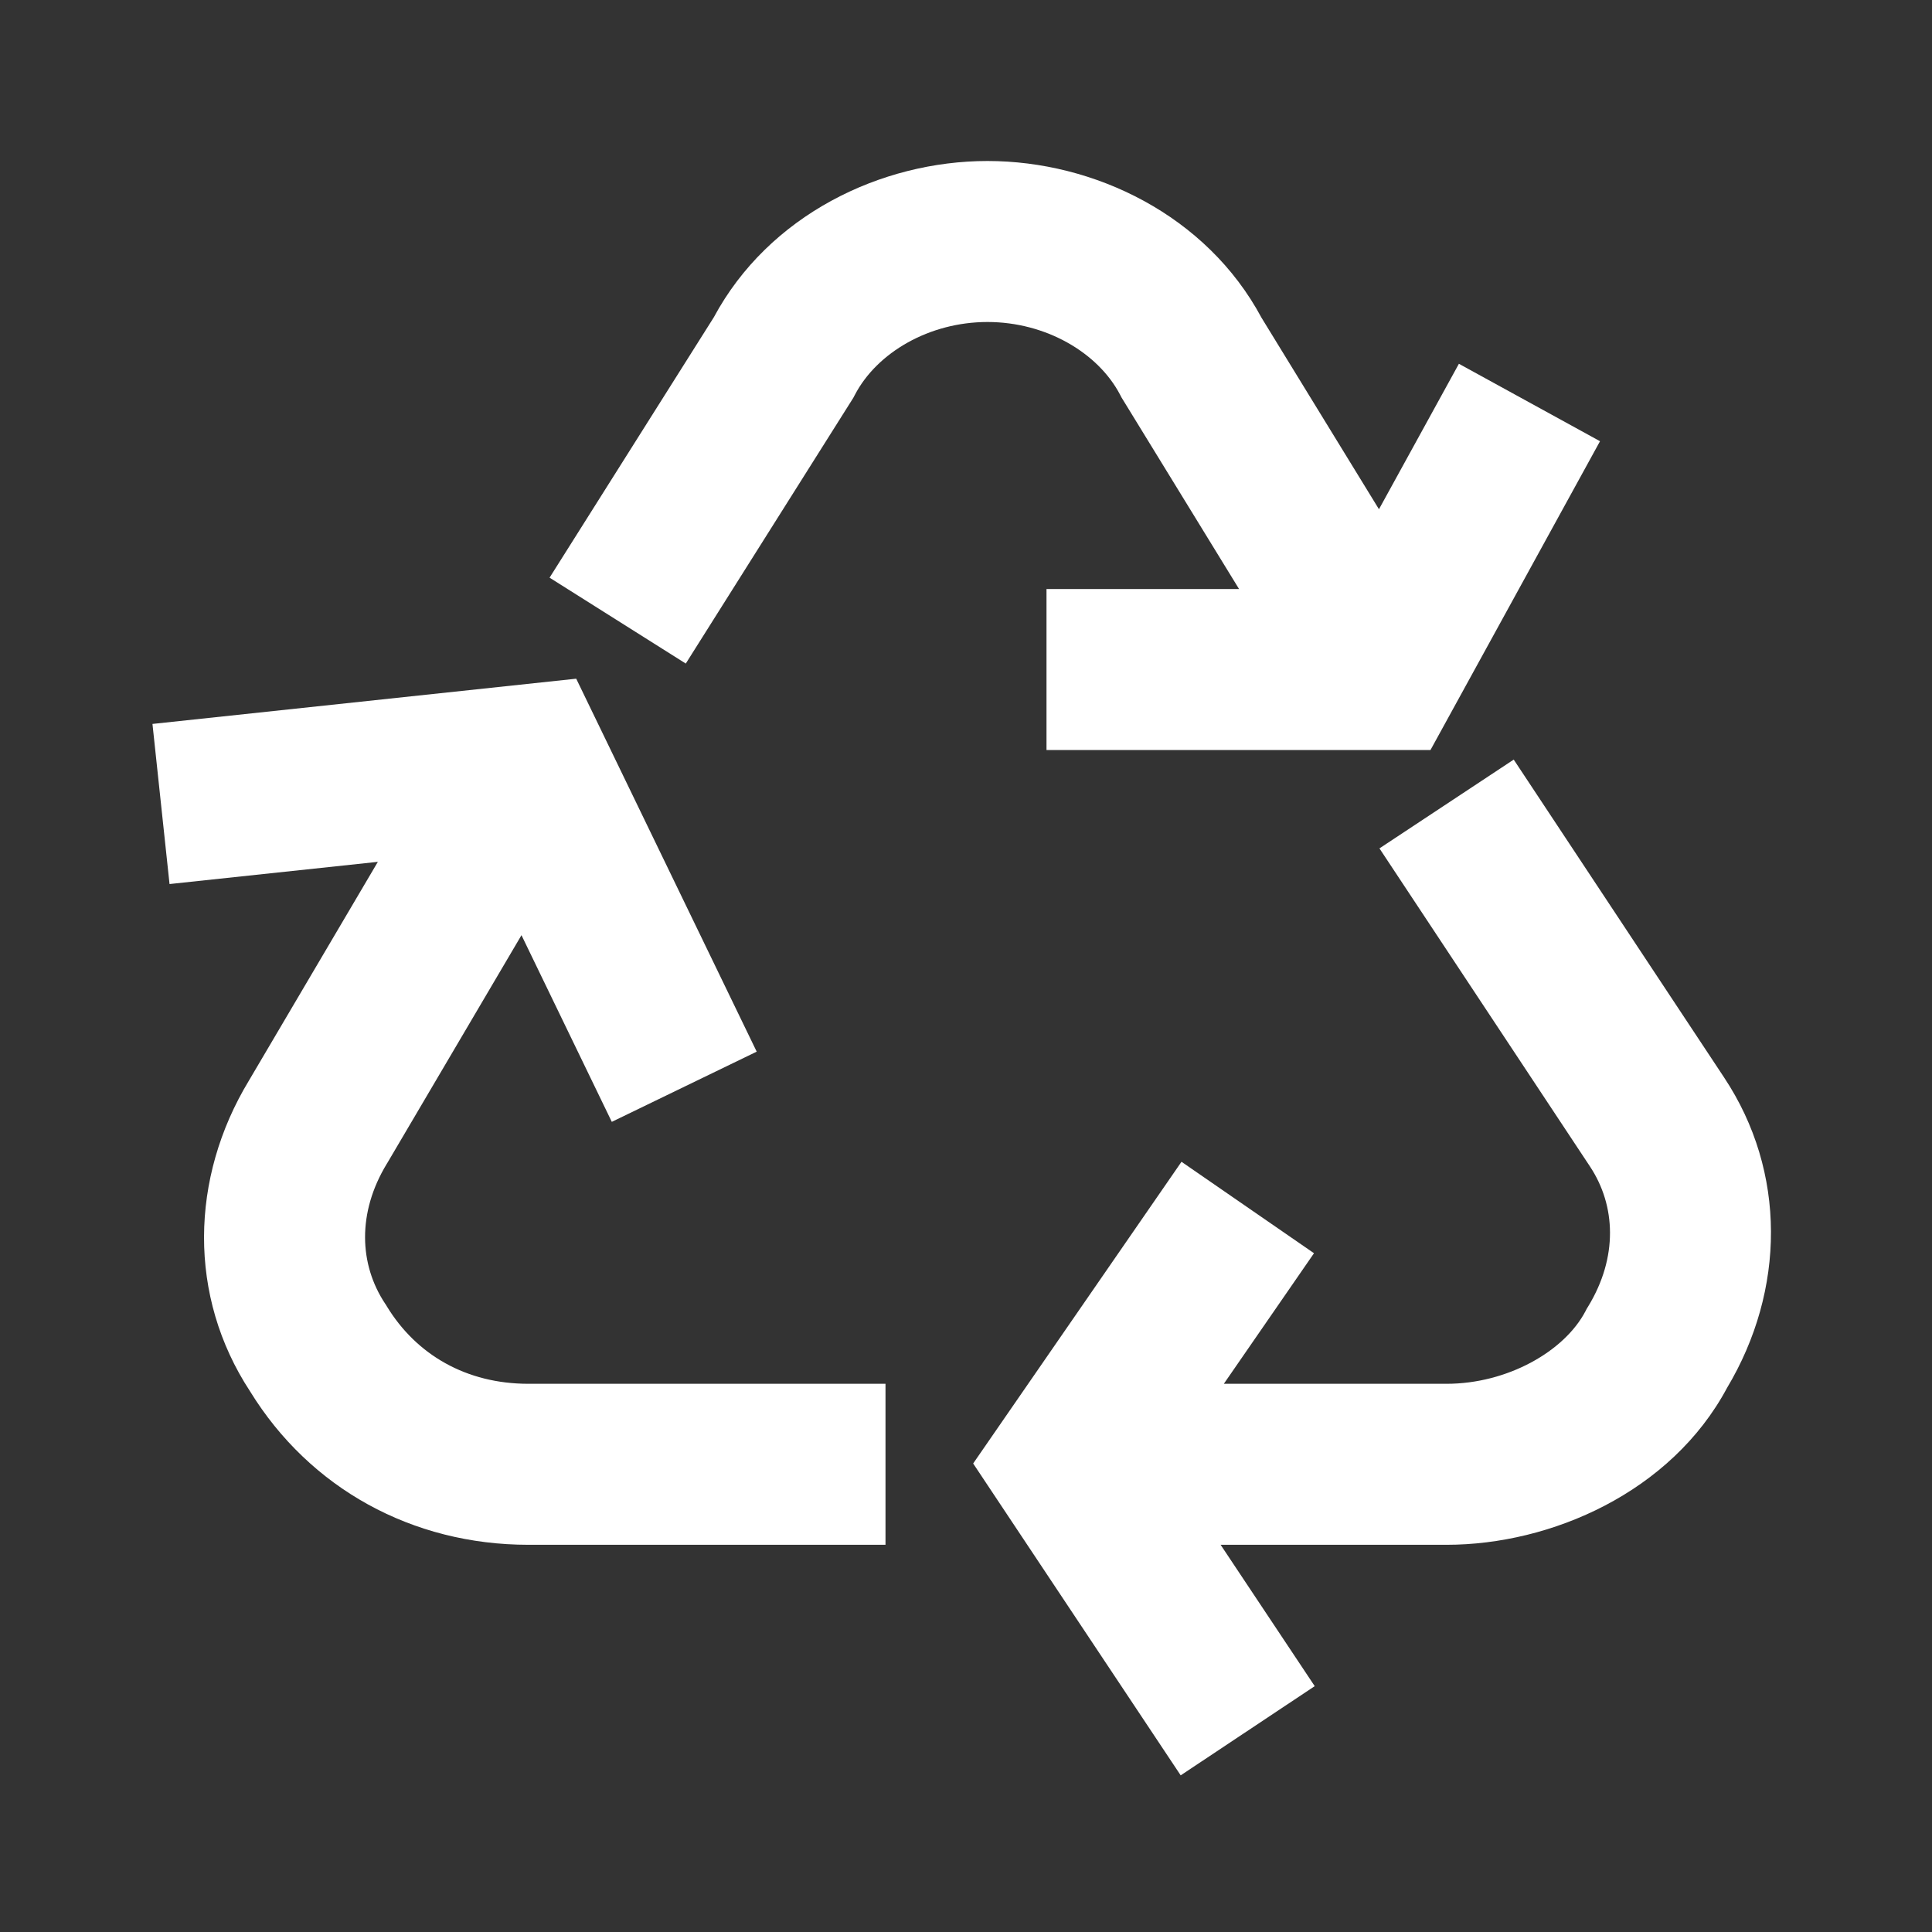
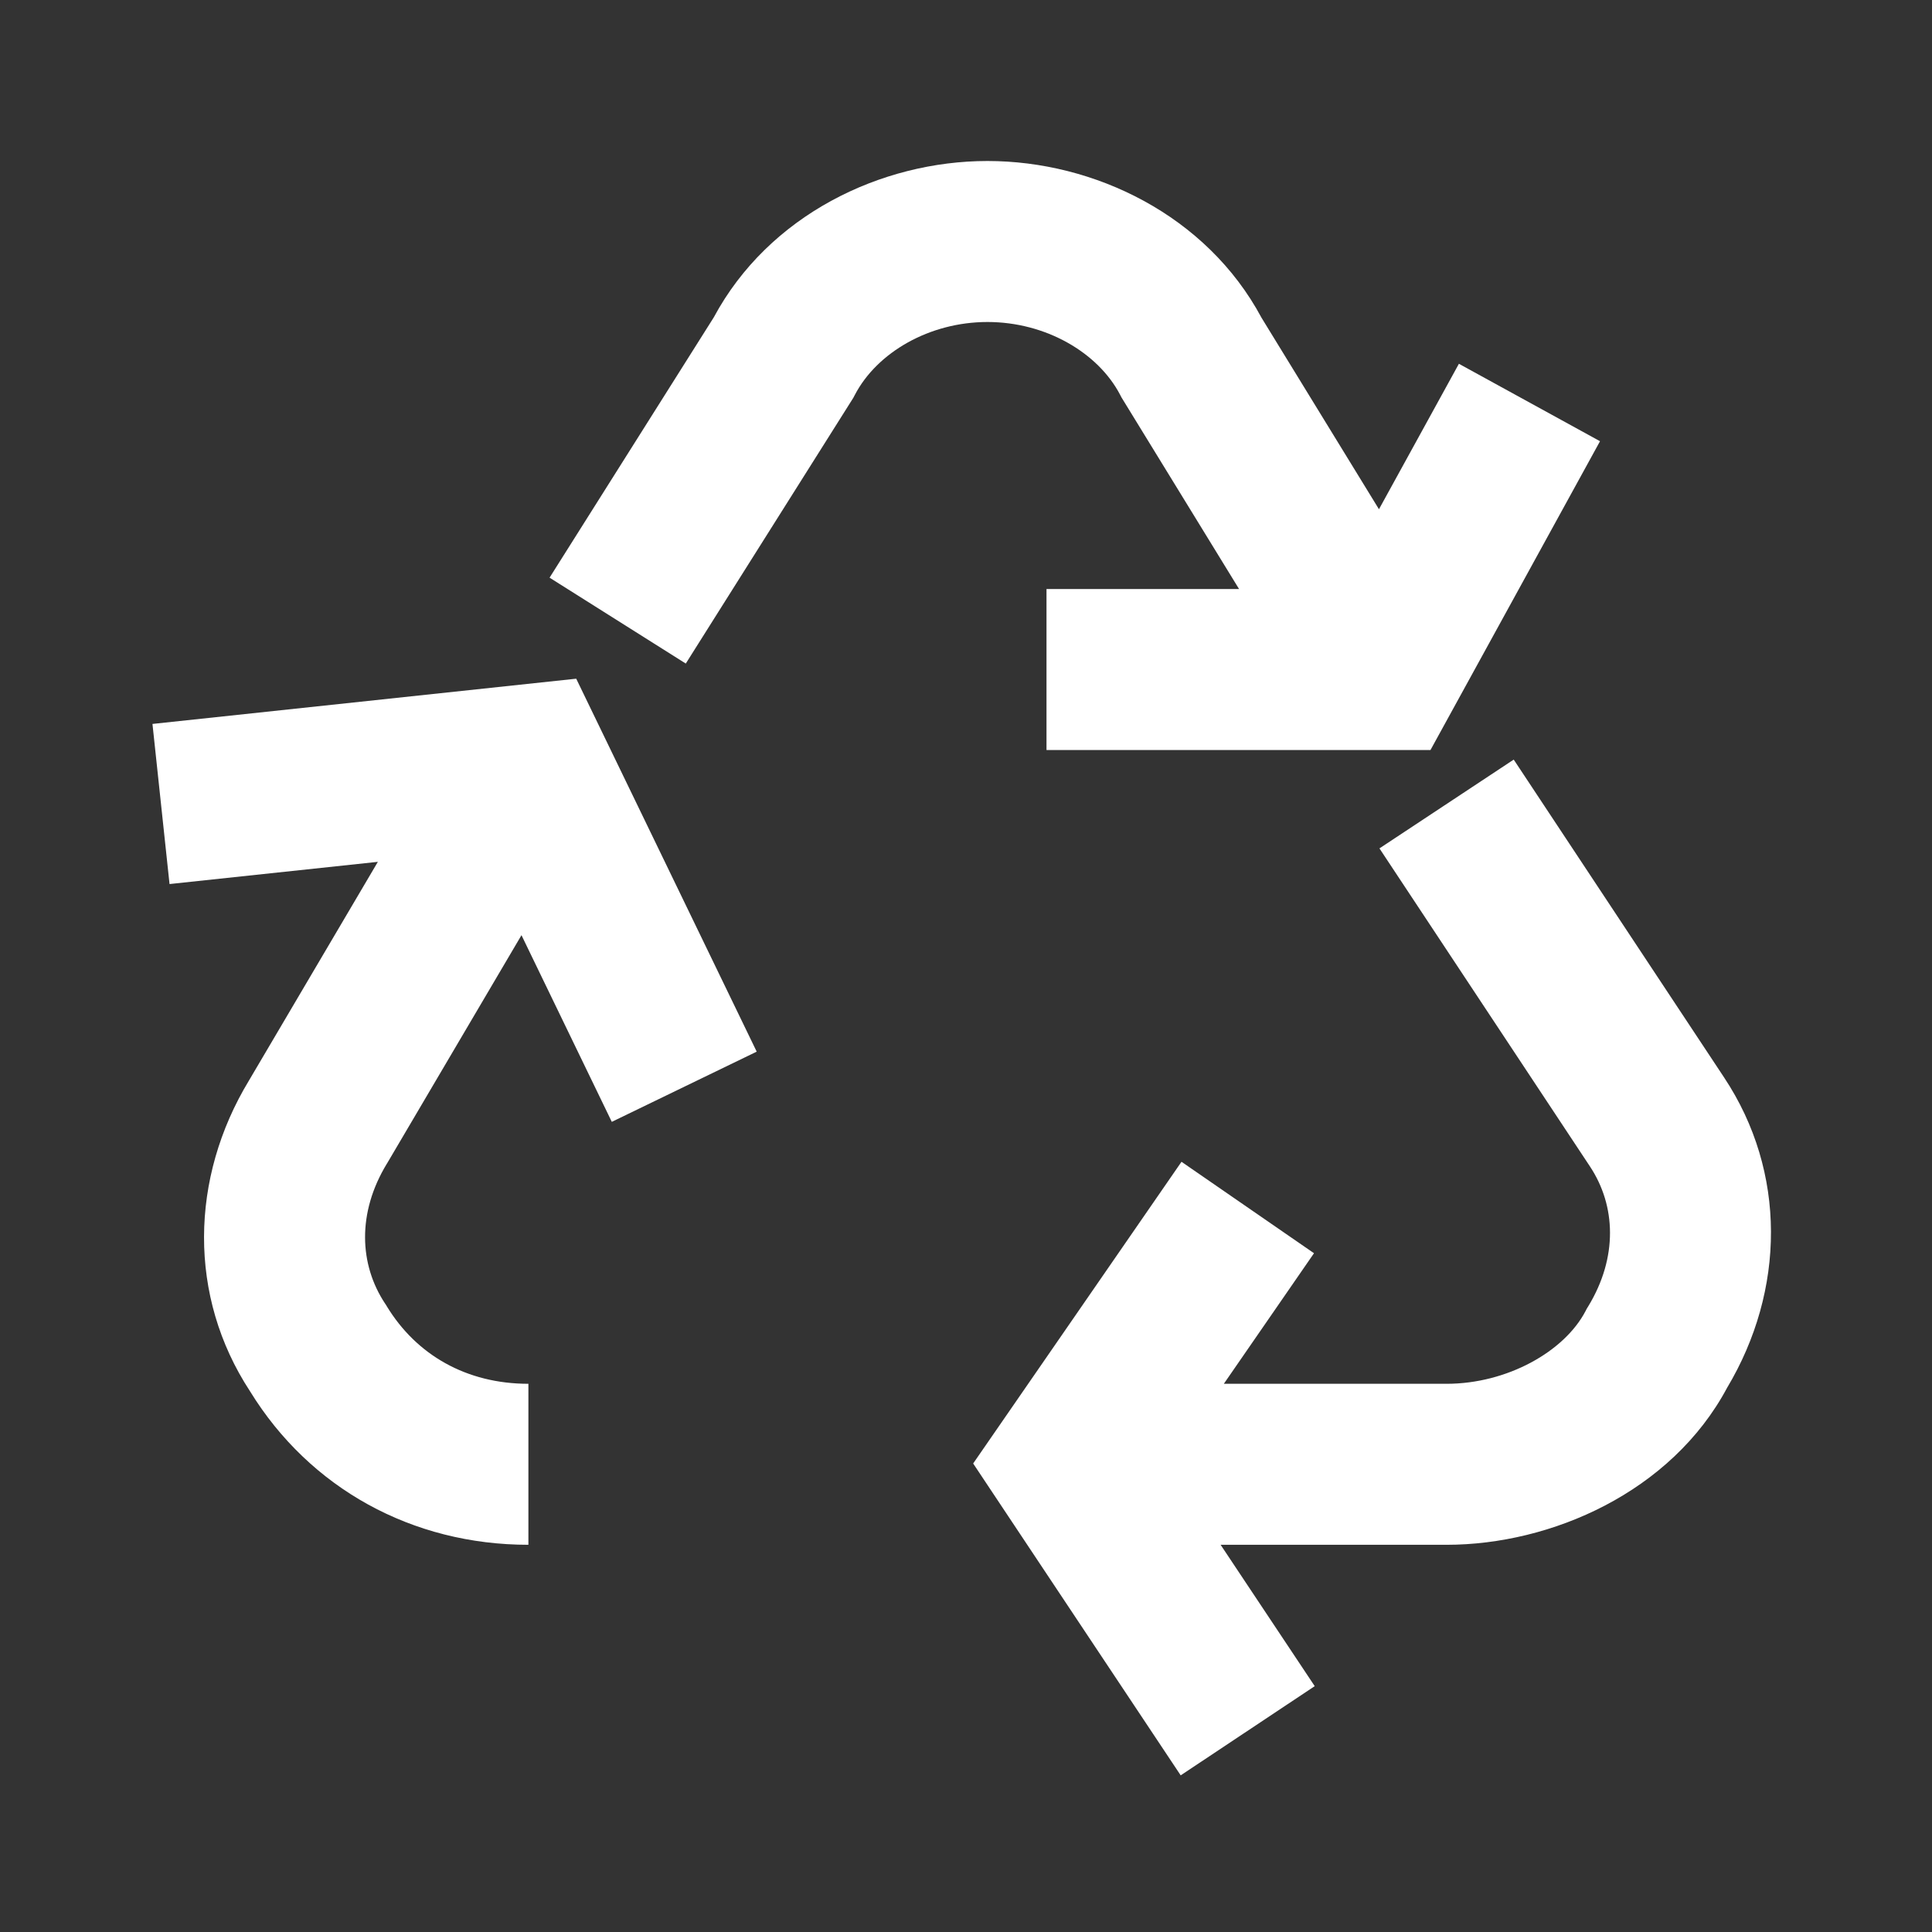
<svg xmlns="http://www.w3.org/2000/svg" width="24" height="24" viewBox="0 0 24 24" fill="none">
  <rect x="0" y="0" width="24" height="24" fill="#333333" stroke="none" />
-   <path fill-rule="evenodd" clip-rule="evenodd" d="M8.867 3.942C9.549 2.673 10.941 2 12.267 2C13.595 2 14.989 2.675 15.671 3.947L17.13 6.326L18.123 4.519L19.876 5.481L17.77 9.317H13V7.317H15.392L13.931 4.936L13.915 4.905C13.639 4.377 12.987 4 12.267 4C11.547 4 10.895 4.377 10.619 4.906L10.6 4.942L8.519 8.243L6.827 7.176L8.867 3.942ZM7.158 8.431L9.4 13.064L7.6 13.936L6.478 11.617L4.809 14.451L4.805 14.457C4.436 15.064 4.461 15.707 4.784 16.194L4.795 16.21L4.805 16.227C5.173 16.832 5.795 17.19 6.564 17.19H11V19.19H6.564C5.122 19.19 3.849 18.491 3.106 17.283C2.333 16.104 2.36 14.633 3.092 13.424L4.694 10.706L2.106 10.982L1.894 8.993L7.158 8.431ZM18.804 9.436L21.417 13.384C21.417 13.384 21.417 13.384 21.417 13.384C22.197 14.559 22.178 16.029 21.455 17.239C20.761 18.537 19.269 19.19 17.97 19.19C17.97 19.19 17.97 19.19 17.97 19.19L15.163 19.19L16.332 20.946L14.667 22.054L12.089 18.18L14.677 14.432L16.323 15.568L15.203 17.19L17.97 17.19C18.721 17.19 19.434 16.79 19.697 16.285L19.712 16.256L19.73 16.227C20.099 15.62 20.074 14.977 19.751 14.49L17.136 10.539L18.804 9.436Z" fill="white" />
+   <path fill-rule="evenodd" clip-rule="evenodd" d="M8.867 3.942C9.549 2.673 10.941 2 12.267 2C13.595 2 14.989 2.675 15.671 3.947L17.13 6.326L18.123 4.519L19.876 5.481L17.77 9.317H13V7.317H15.392L13.931 4.936L13.915 4.905C13.639 4.377 12.987 4 12.267 4C11.547 4 10.895 4.377 10.619 4.906L10.6 4.942L8.519 8.243L6.827 7.176L8.867 3.942ZM7.158 8.431L9.4 13.064L7.6 13.936L6.478 11.617L4.809 14.451L4.805 14.457C4.436 15.064 4.461 15.707 4.784 16.194L4.795 16.21L4.805 16.227C5.173 16.832 5.795 17.19 6.564 17.19V19.19H6.564C5.122 19.19 3.849 18.491 3.106 17.283C2.333 16.104 2.36 14.633 3.092 13.424L4.694 10.706L2.106 10.982L1.894 8.993L7.158 8.431ZM18.804 9.436L21.417 13.384C21.417 13.384 21.417 13.384 21.417 13.384C22.197 14.559 22.178 16.029 21.455 17.239C20.761 18.537 19.269 19.19 17.97 19.19C17.97 19.19 17.97 19.19 17.97 19.19L15.163 19.19L16.332 20.946L14.667 22.054L12.089 18.18L14.677 14.432L16.323 15.568L15.203 17.19L17.97 17.19C18.721 17.19 19.434 16.79 19.697 16.285L19.712 16.256L19.73 16.227C20.099 15.62 20.074 14.977 19.751 14.49L17.136 10.539L18.804 9.436Z" fill="white" />
</svg>